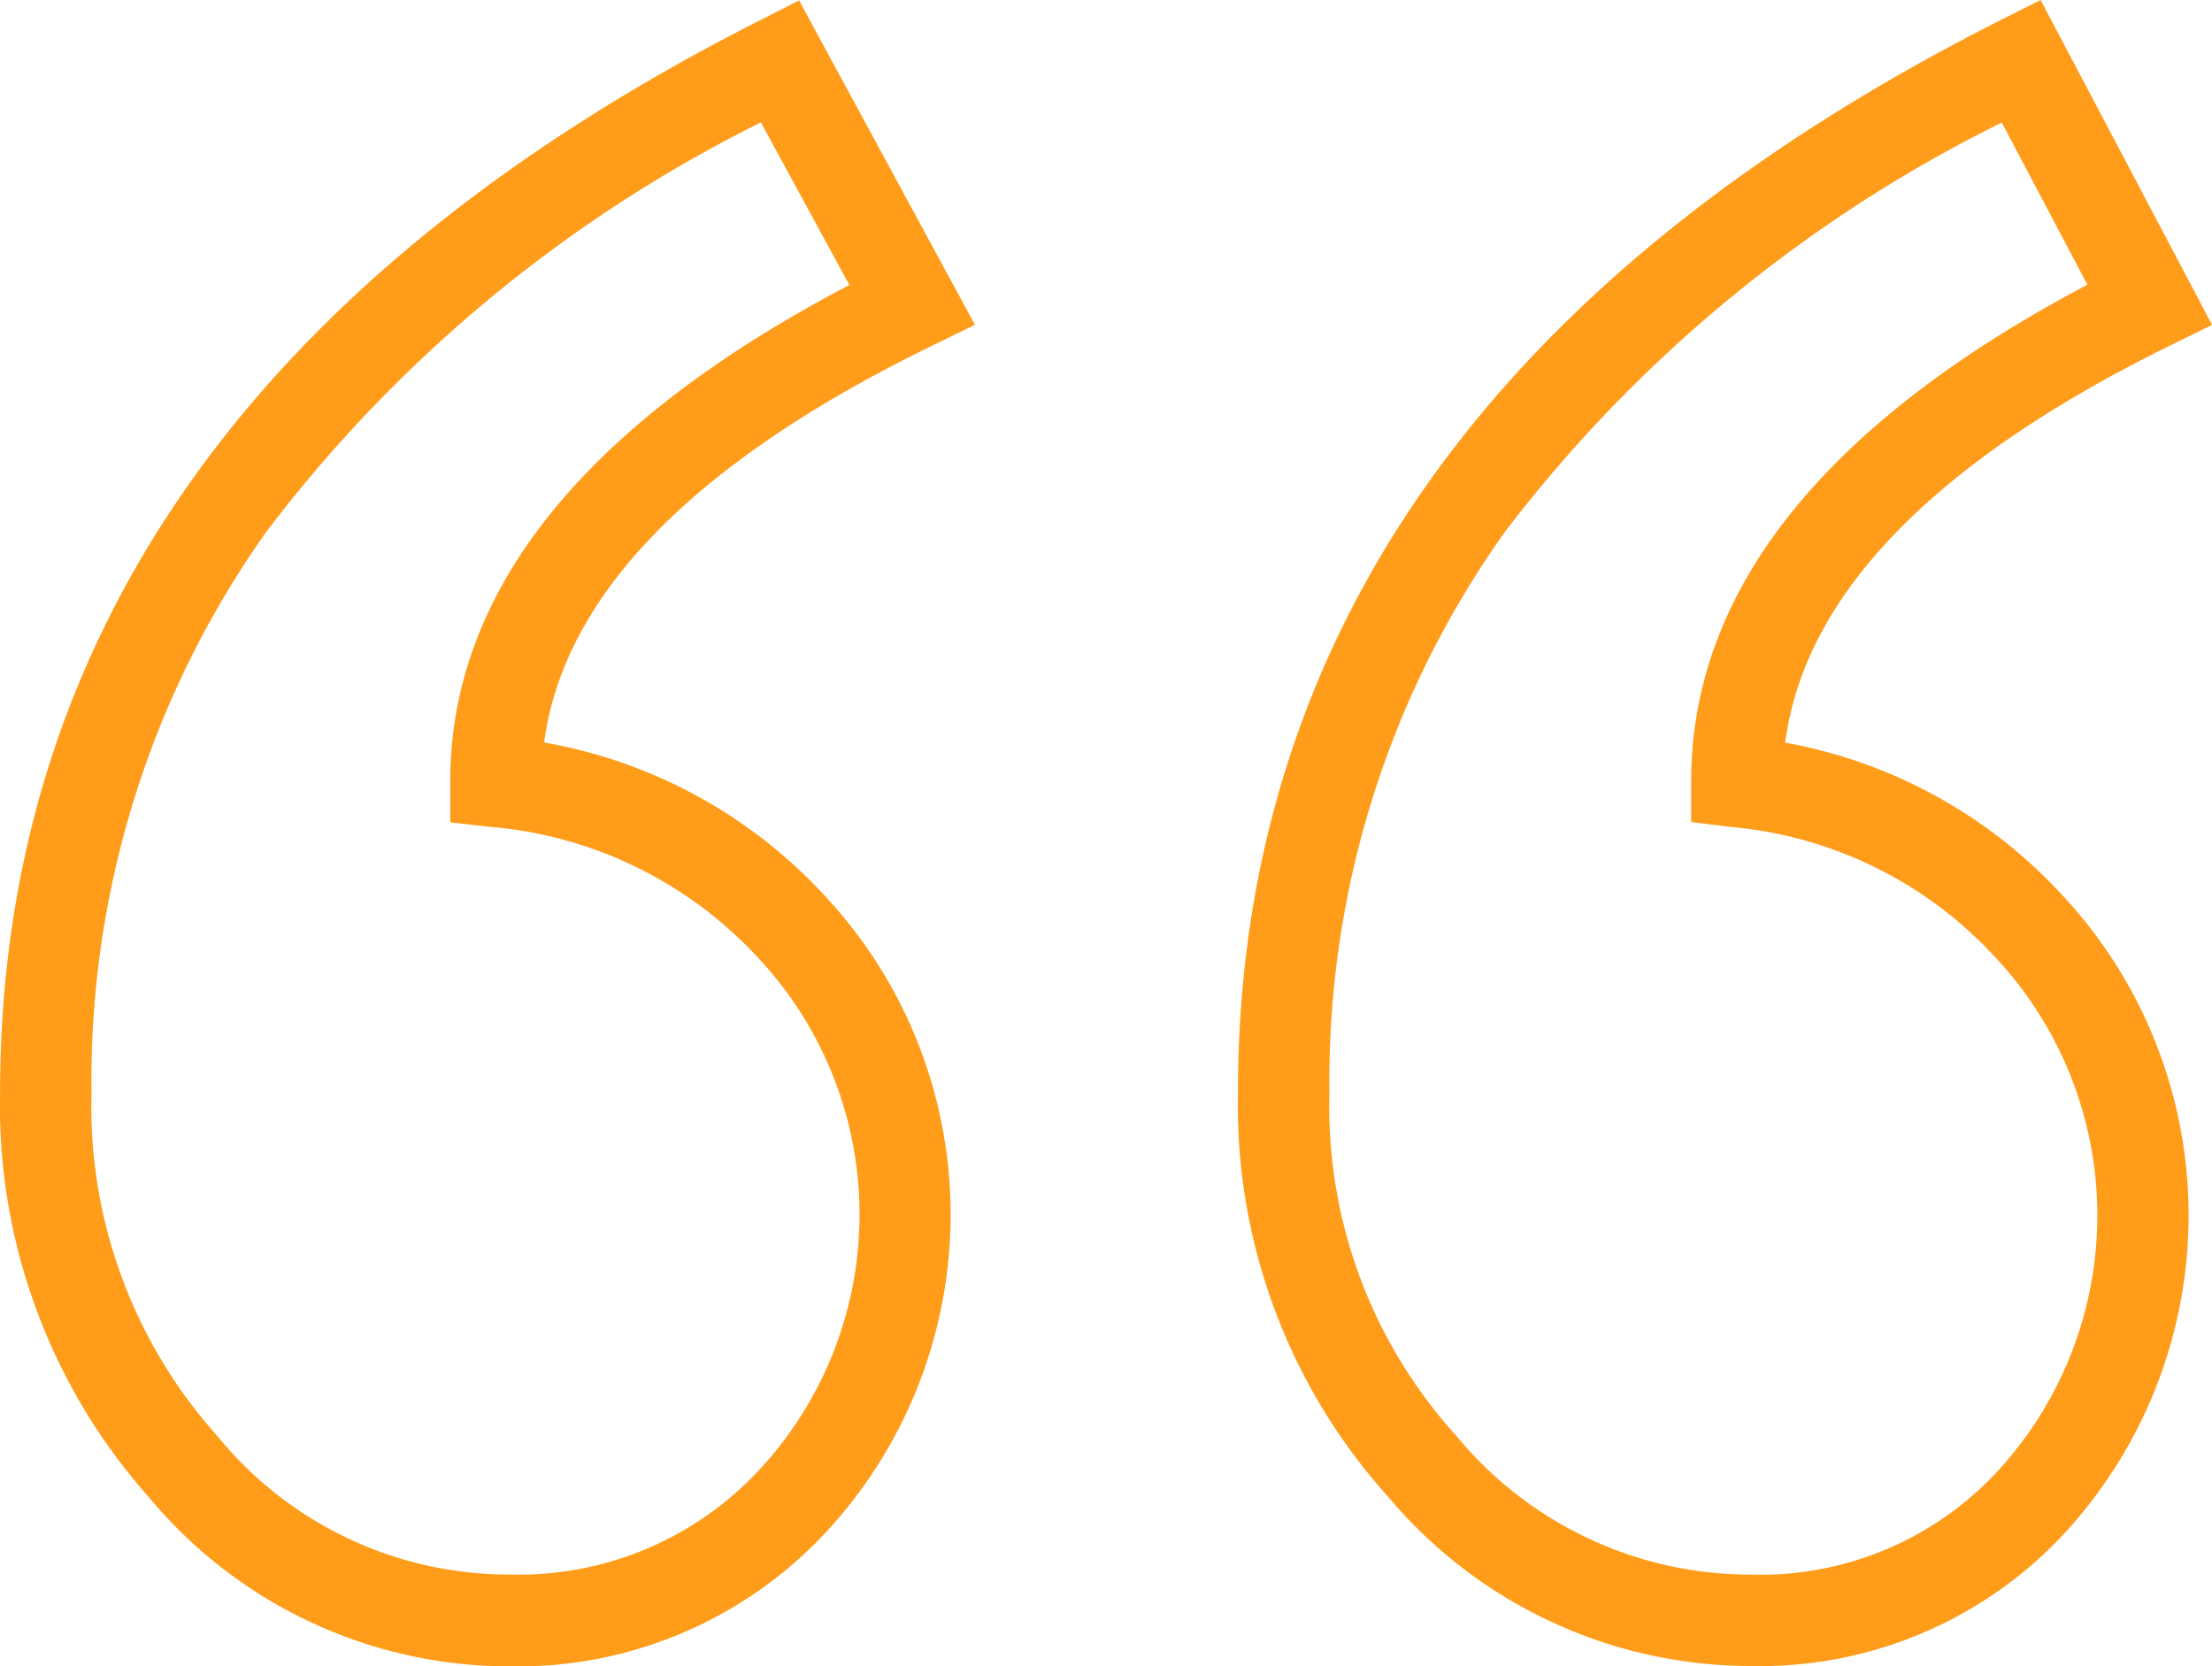
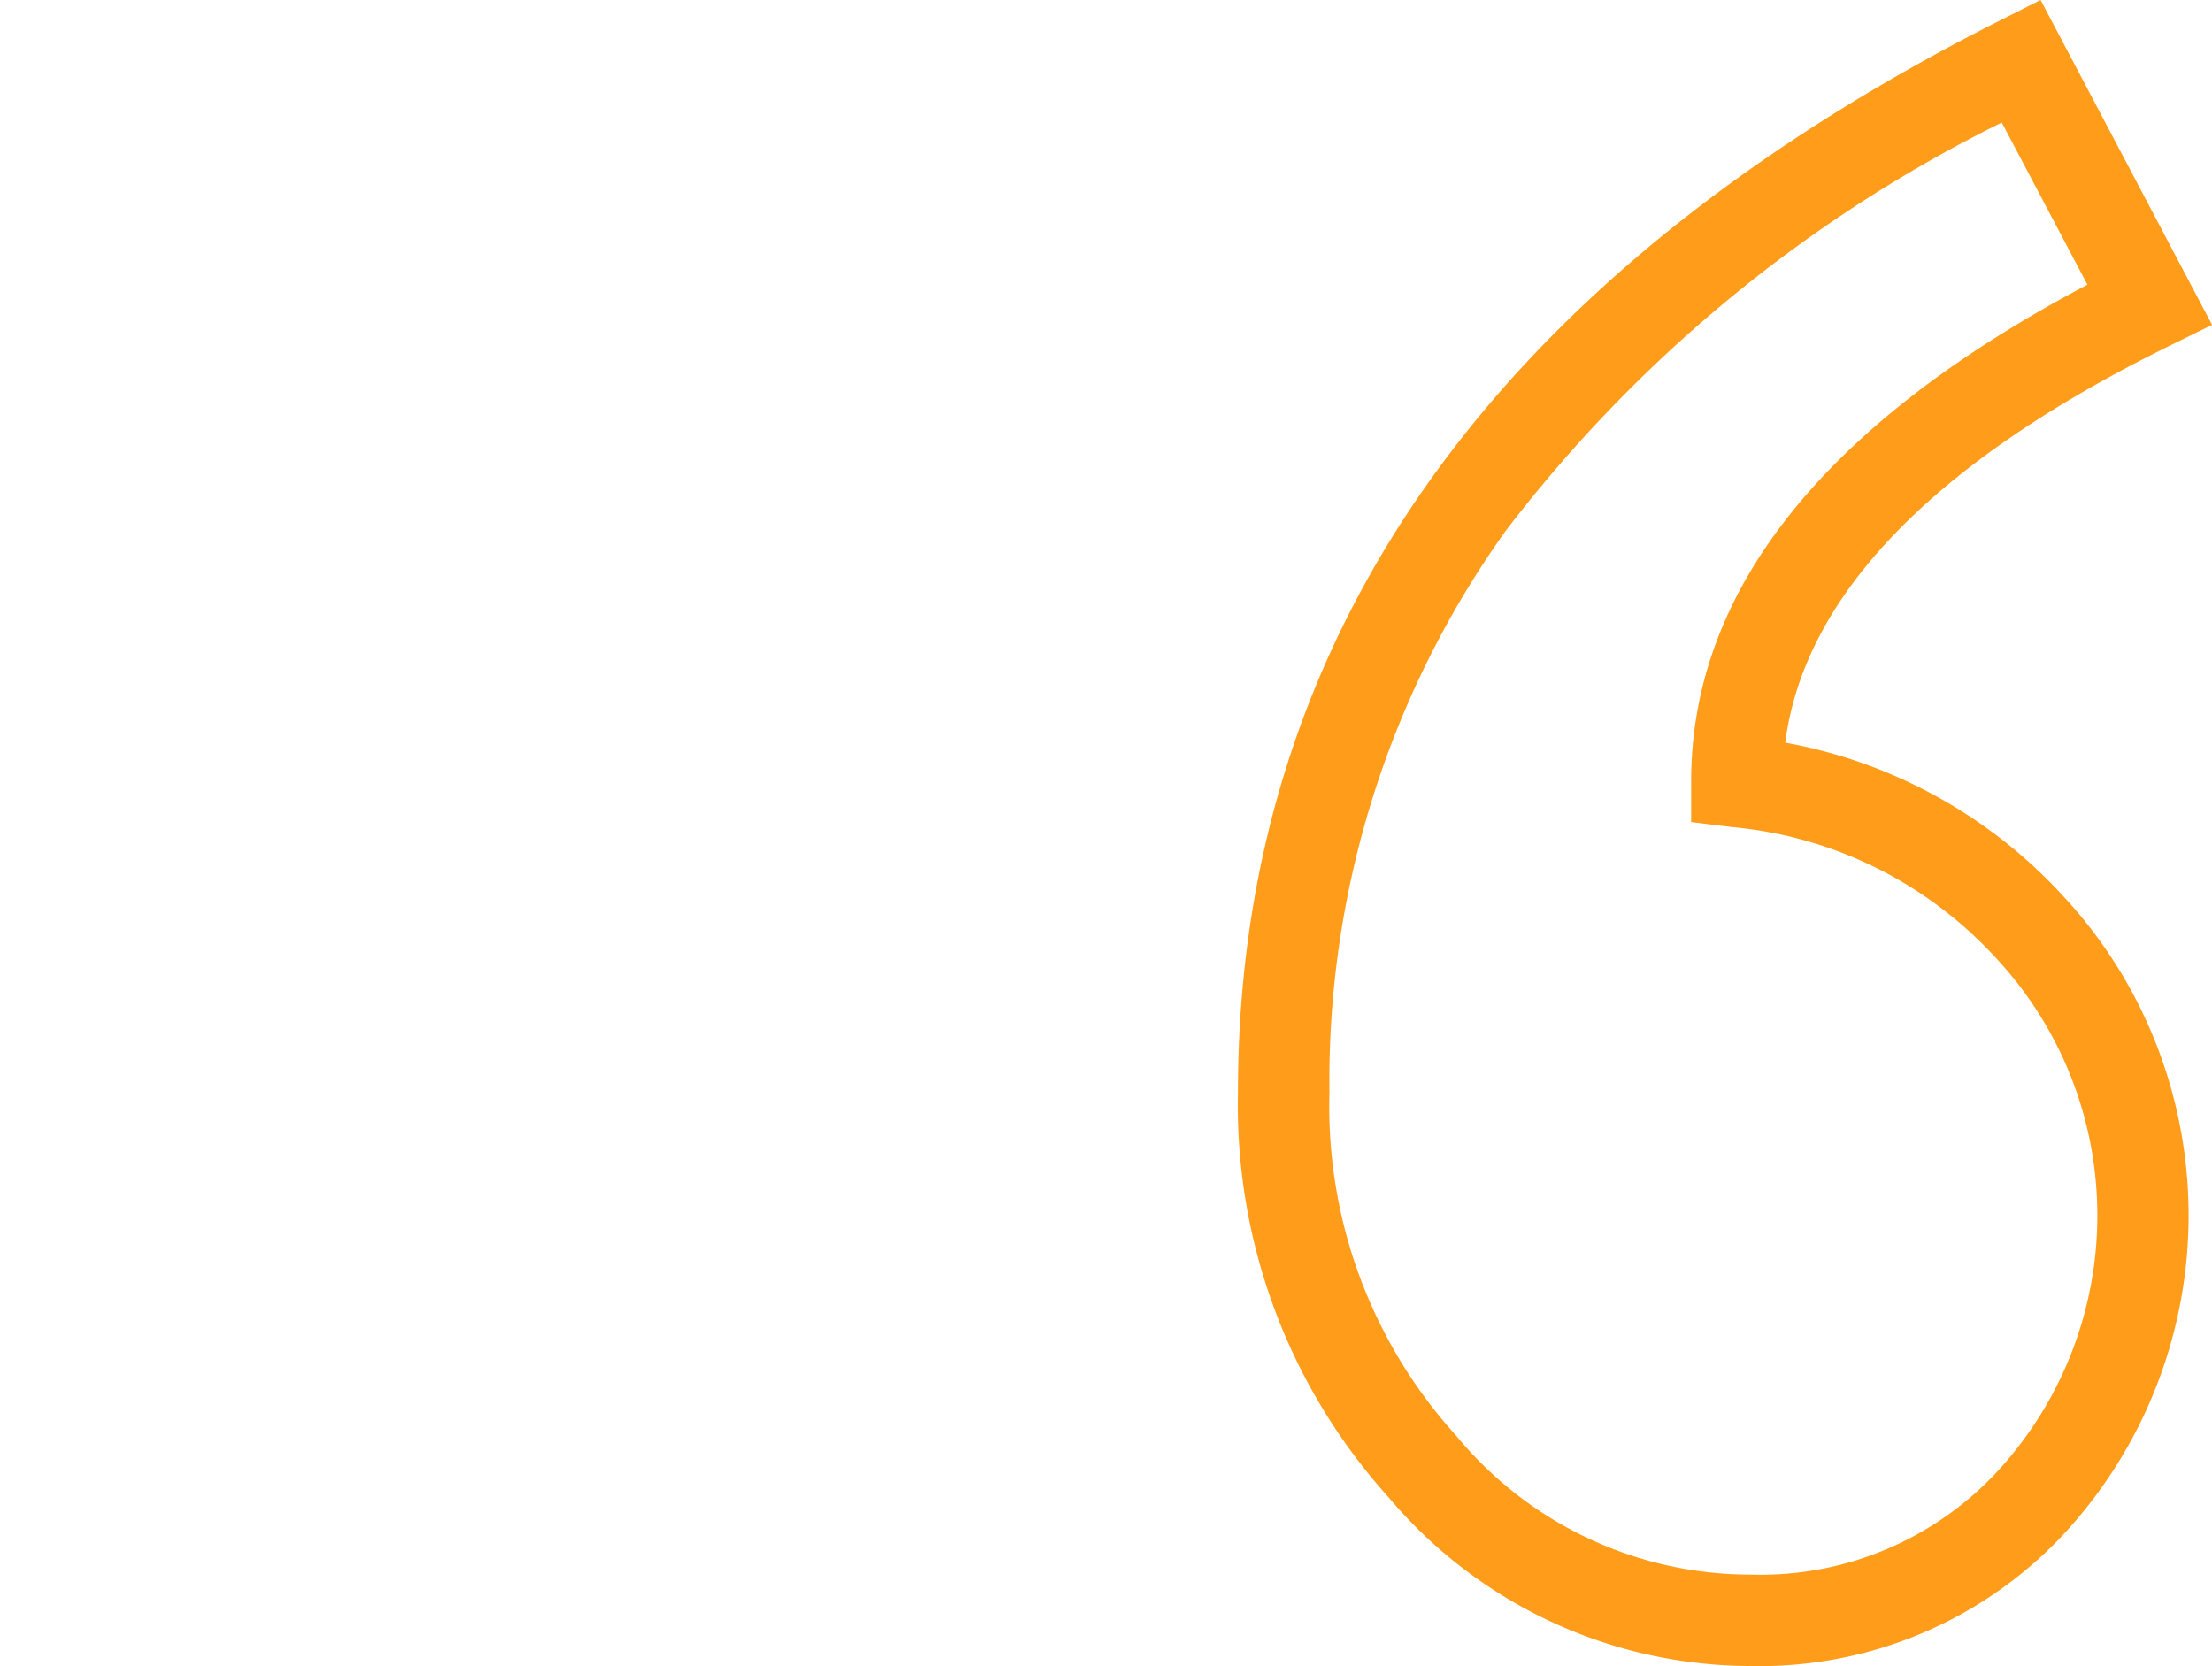
<svg xmlns="http://www.w3.org/2000/svg" id="quote_icon" data-name="quote icon" width="30.004" height="22.599" viewBox="0 0 30.004 22.599">
  <g id="Group_670" data-name="Group 670" transform="translate(0 0.002)">
    <g id="Group_669" data-name="Group 669" transform="translate(0 0)">
-       <path id="Path_1127" data-name="Path 1127" d="M288.434,83.482a6.358,6.358,0,0,0,4.891,2.3,5.706,5.706,0,0,0,4.279-1.8,6.334,6.334,0,0,0-.017-8.674A6.749,6.749,0,0,0,293.8,73.25c.264-2,2.03-3.807,5.261-5.382l.582-.284-2.385-4.4-.538.273c-6.832,3.463-10.3,8.357-10.3,14.547A7.993,7.993,0,0,0,288.434,83.482Zm8.306-18.644,1.2,2.206c-3.594,1.883-5.414,4.147-5.414,6.735v.554l.551.062a5.569,5.569,0,0,1,3.607,1.756,5.093,5.093,0,0,1,.029,6.971,4.451,4.451,0,0,1-3.383,1.414,5.1,5.1,0,0,1-3.964-1.88A6.7,6.7,0,0,1,287.66,78a12.861,12.861,0,0,1,2.374-7.612A19.045,19.045,0,0,1,296.74,64.838Z" transform="translate(-286.419 -63.18)" fill="#ff9c1a" />
-     </g>
+       </g>
  </g>
  <g id="Group_672" data-name="Group 672" transform="translate(16.792 0)">
    <g id="Group_671" data-name="Group 671">
      <path id="Path_1128" data-name="Path 1128" d="M2.04,83.488A6.427,6.427,0,0,0,6.952,85.78a5.632,5.632,0,0,0,4.259-1.8,6.365,6.365,0,0,0-.043-8.671,6.73,6.73,0,0,0-3.745-2.054c.26-2,2.012-3.809,5.217-5.385l.573-.282-2.326-4.407-.544.274C3.48,66.918,0,71.813,0,78A7.94,7.94,0,0,0,2.04,83.488Zm8.32-18.645,1.162,2.2c-3.568,1.884-5.375,4.148-5.375,6.736v.553L6.7,74.4a5.529,5.529,0,0,1,3.563,1.756,5.124,5.124,0,0,1,.048,6.974A4.379,4.379,0,0,1,6.952,84.54a5.168,5.168,0,0,1-3.99-1.882A6.646,6.646,0,0,1,1.241,78a12.818,12.818,0,0,1,2.385-7.611A19.11,19.11,0,0,1,10.361,64.843Z" transform="translate(0 -63.181)" fill="#ff9c1a" />
    </g>
  </g>
</svg>